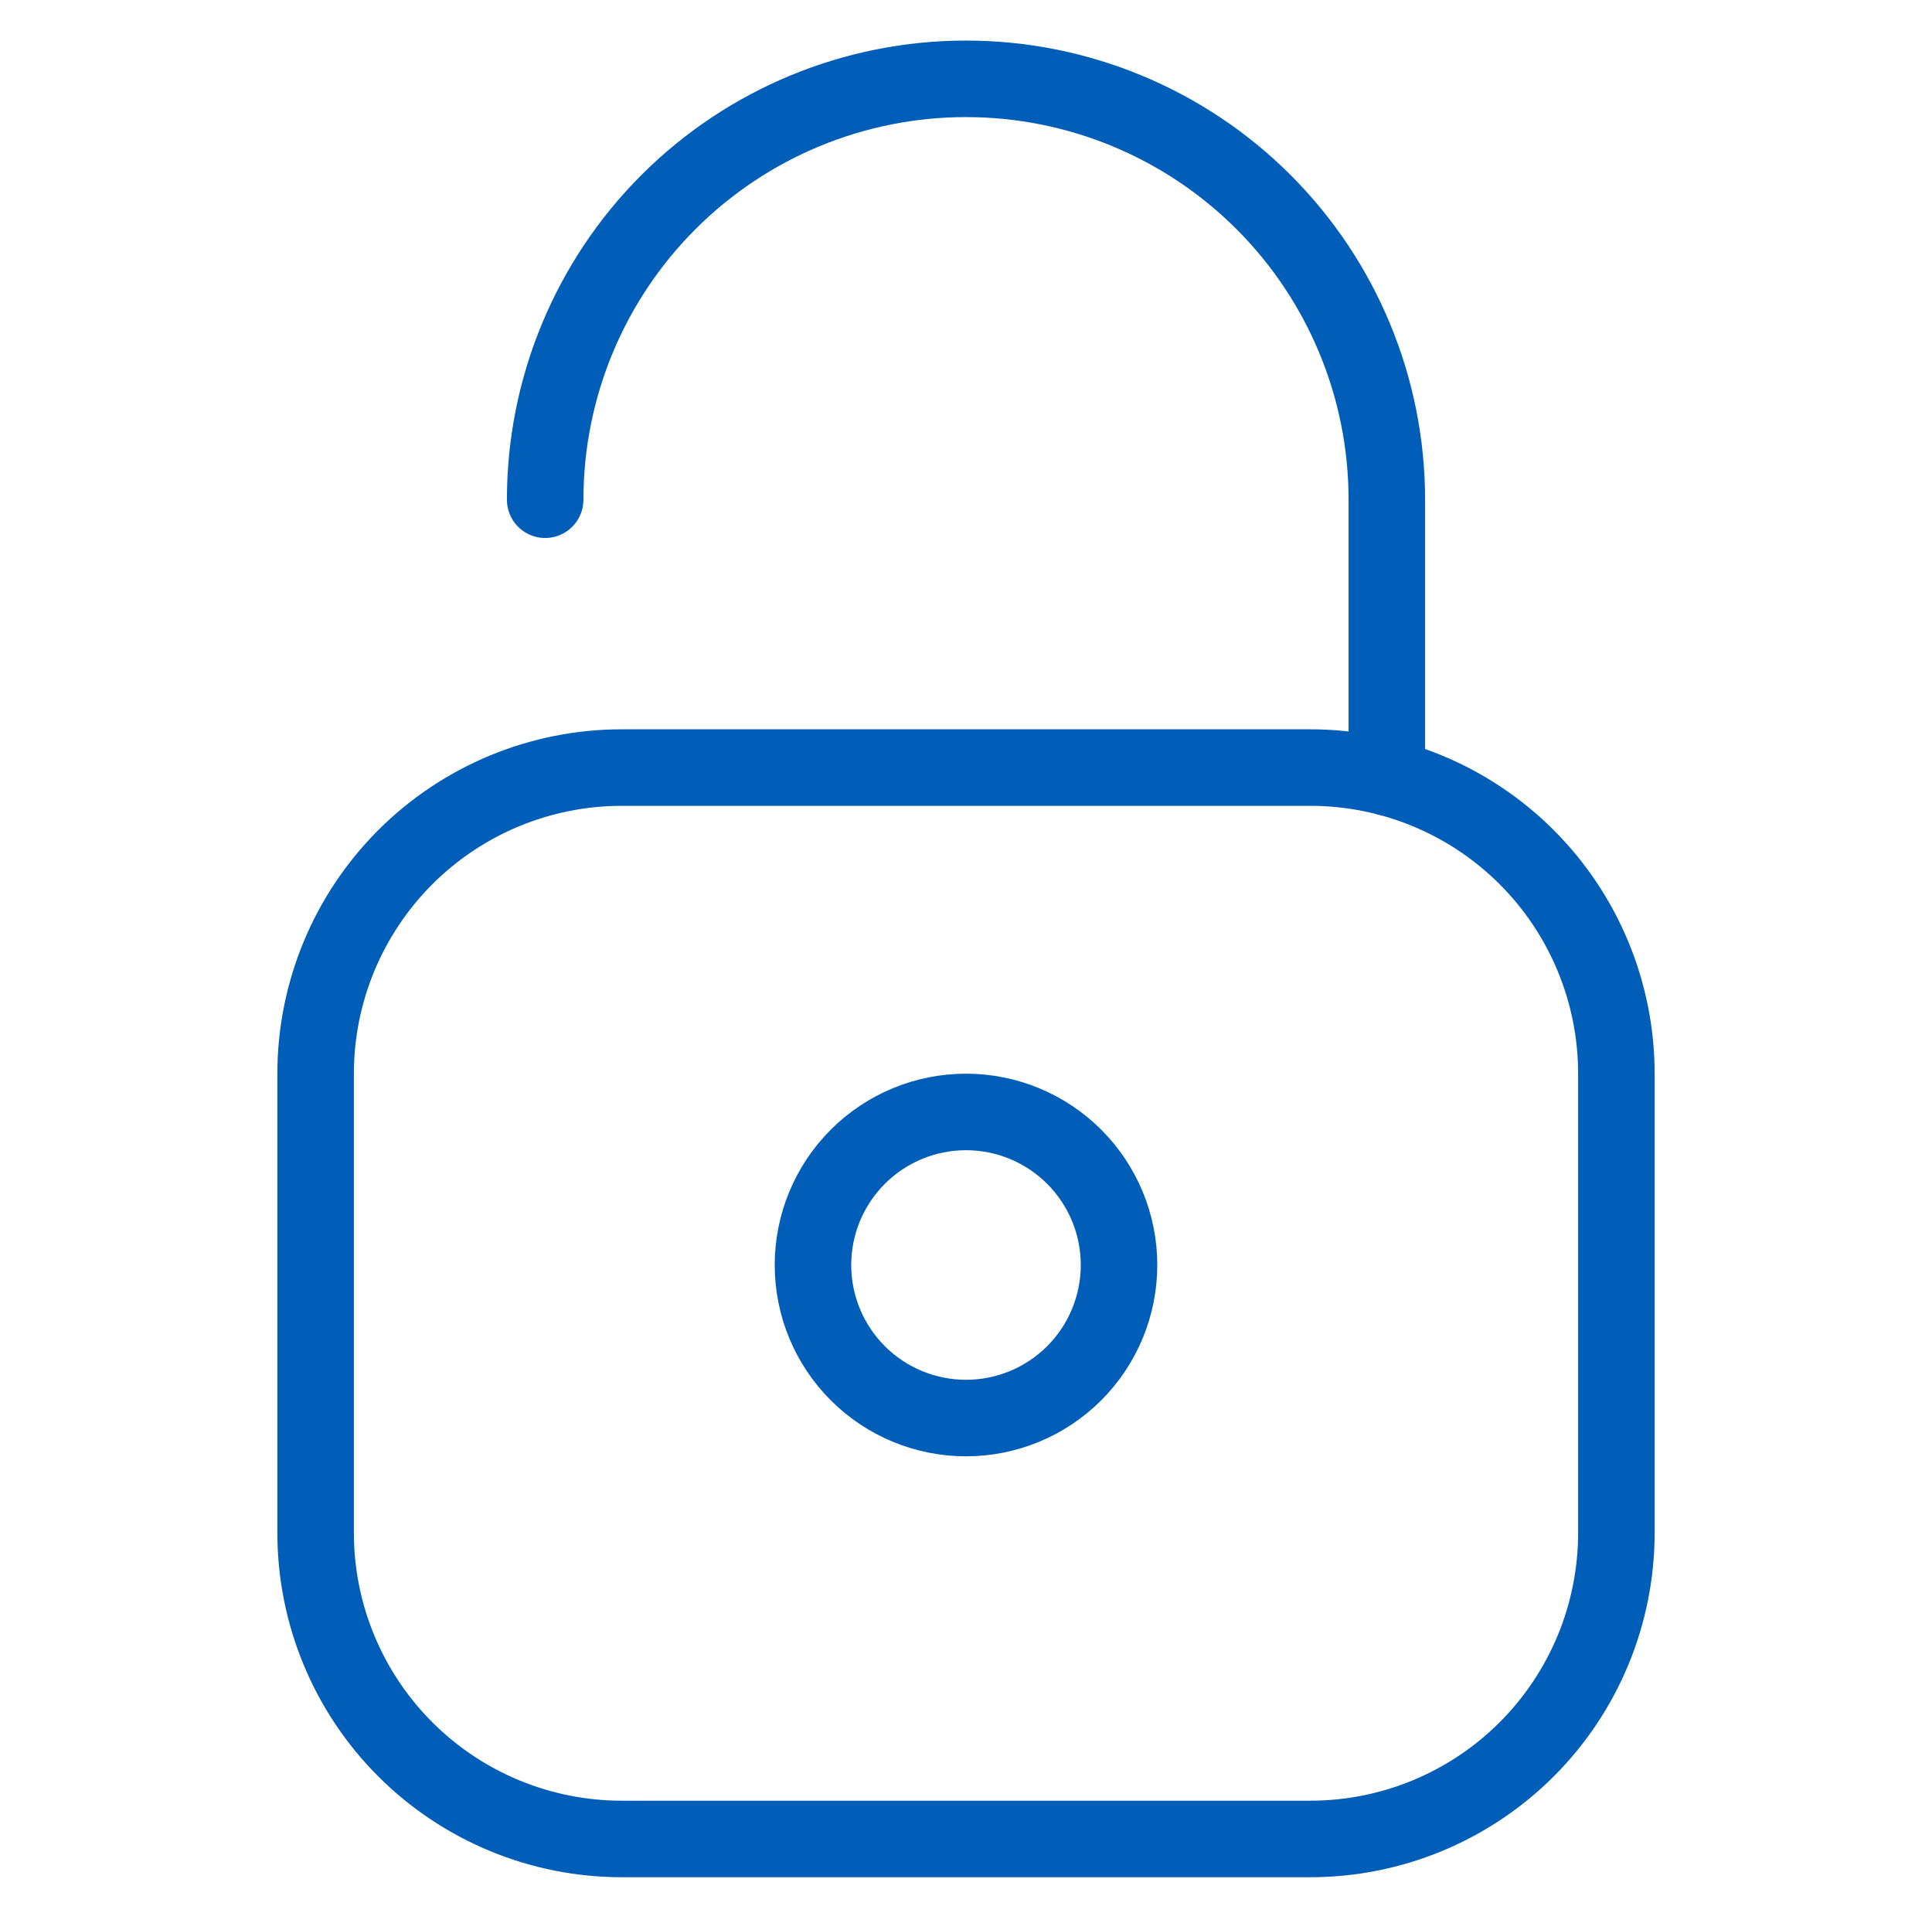
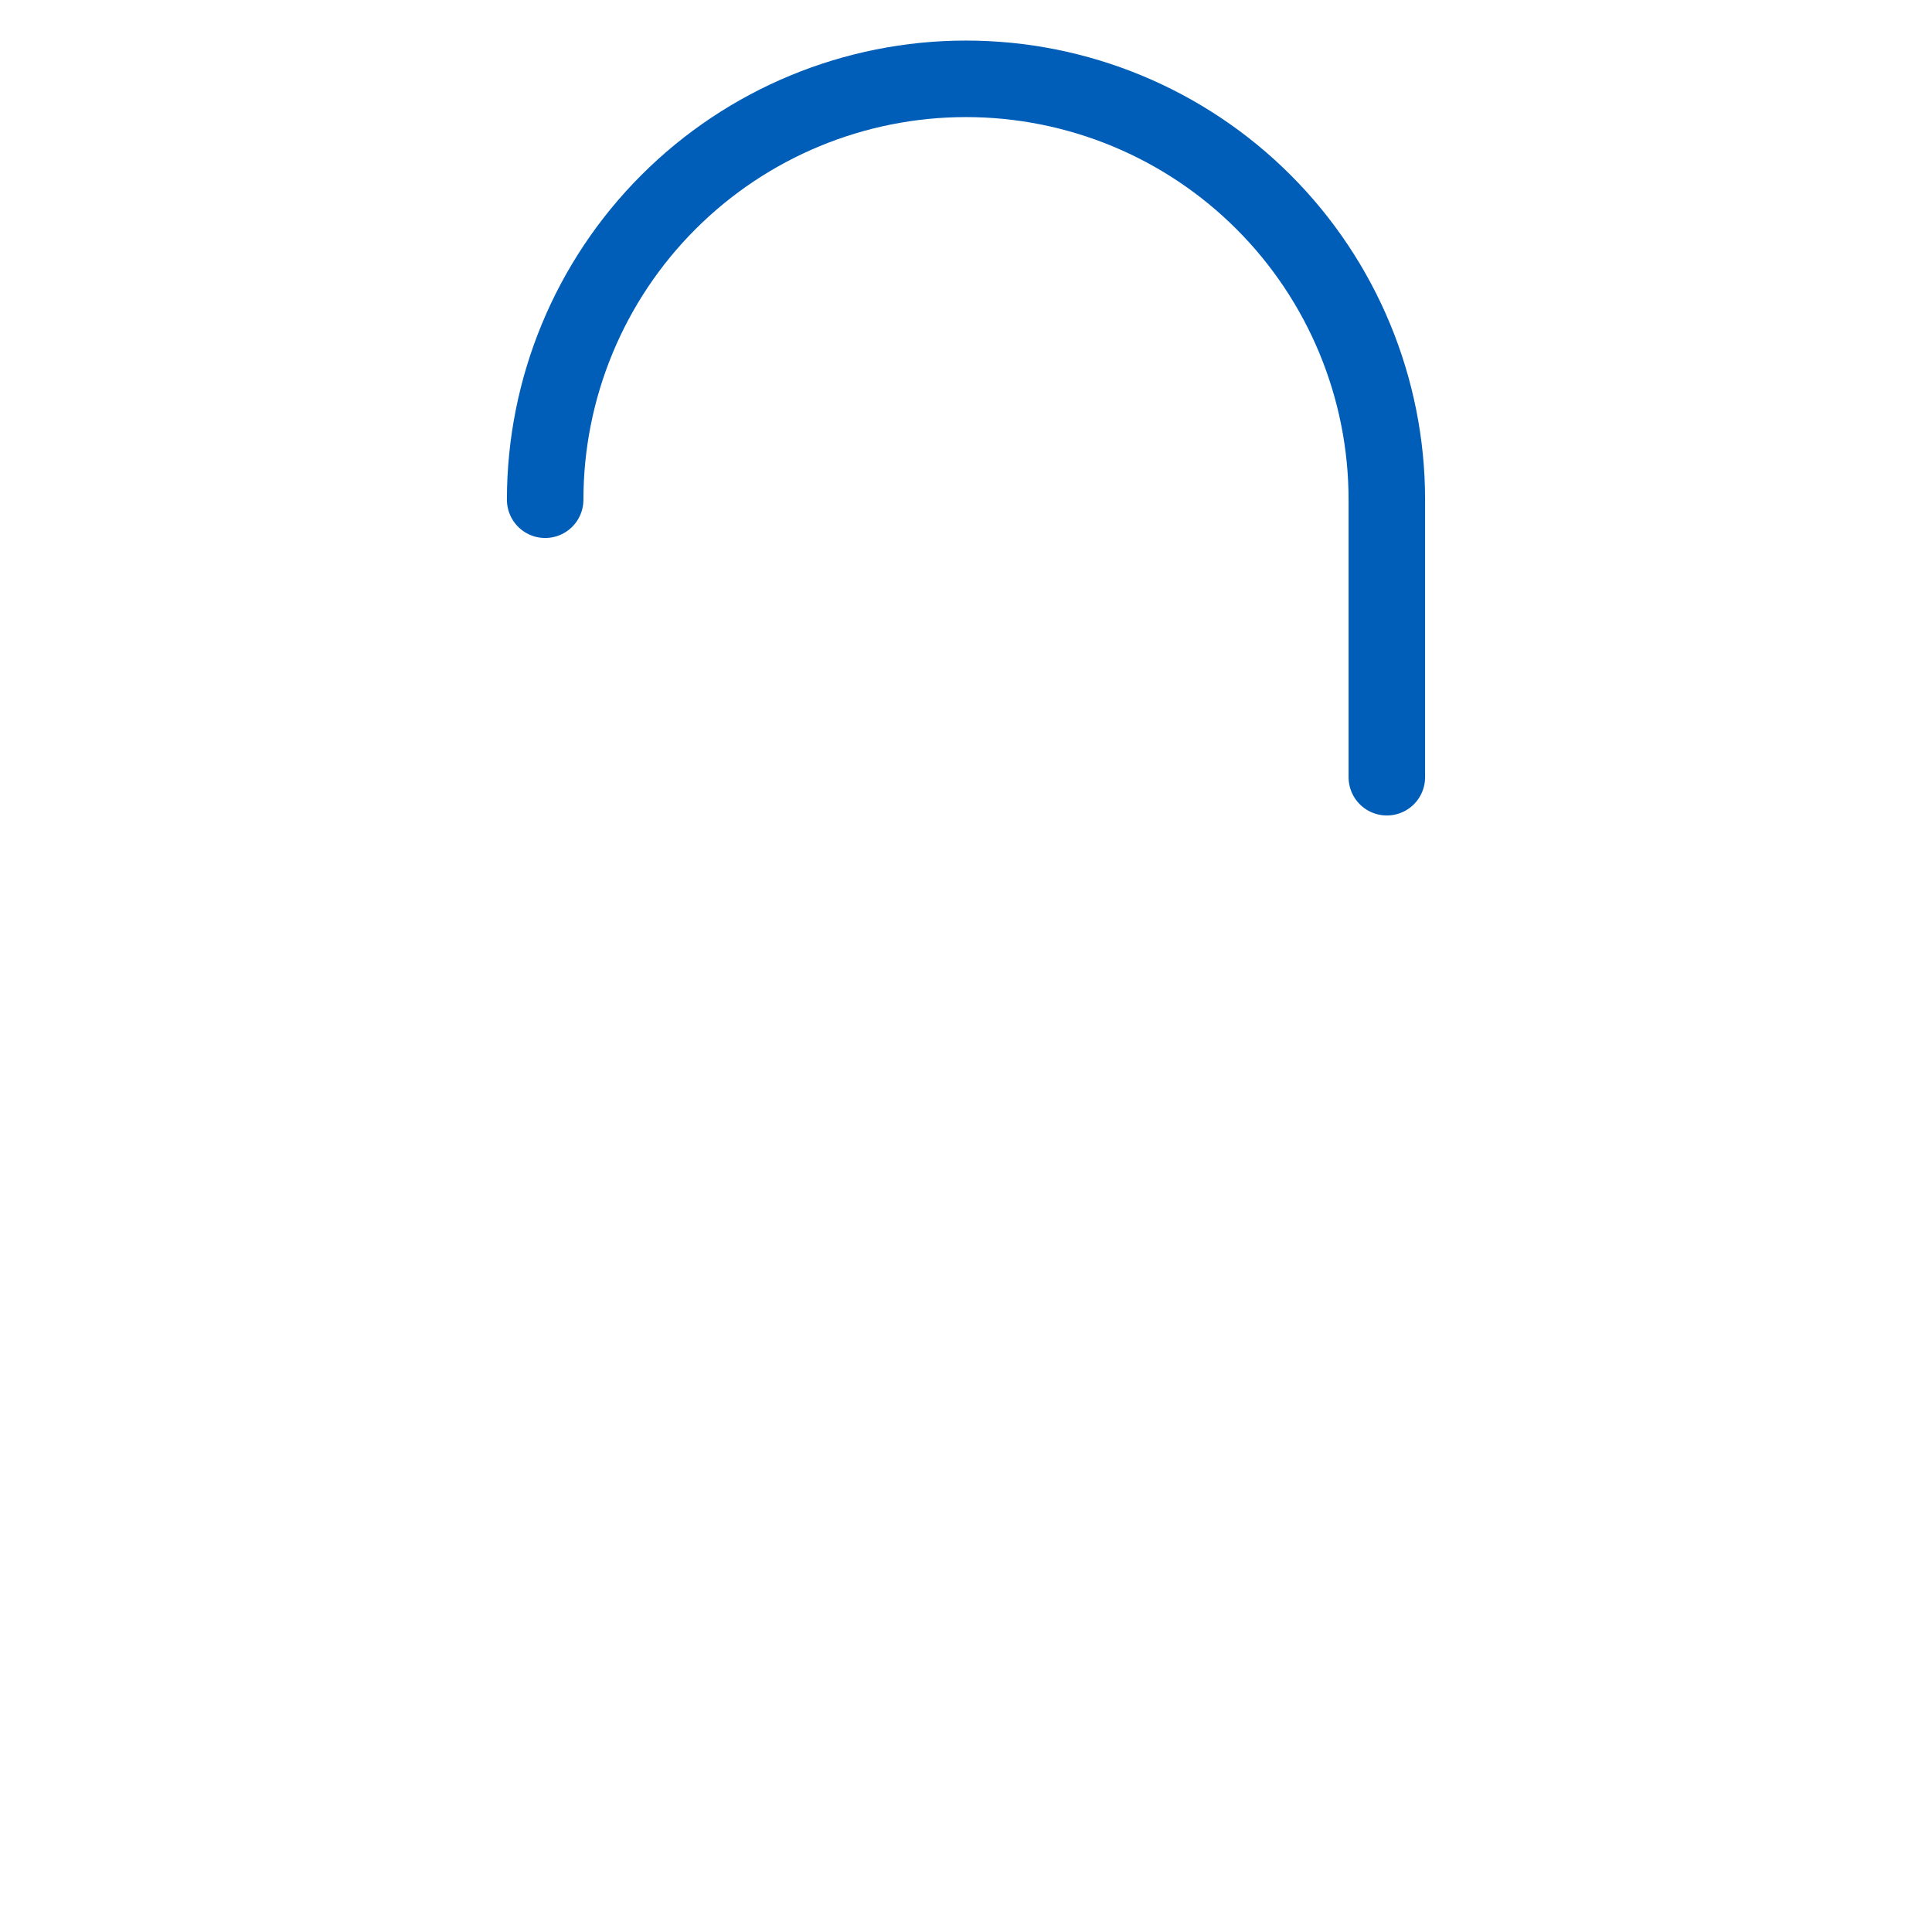
<svg xmlns="http://www.w3.org/2000/svg" width="101" height="100" viewBox="0 0 101 100" fill="none">
-   <path d="M42.5 66.12C42.5 68.242 43.343 70.277 44.843 71.777C46.343 73.277 48.378 74.12 50.5 74.12C52.622 74.12 54.657 73.277 56.157 71.777C57.657 70.277 58.5 68.242 58.5 66.12C58.5 63.998 57.657 61.963 56.157 60.463C54.657 58.963 52.622 58.12 50.5 58.12C48.378 58.12 46.343 58.963 44.843 60.463C43.343 61.963 42.5 63.998 42.5 66.12Z" stroke="#005EB8" stroke-width="4" stroke-linecap="round" stroke-linejoin="round" />
-   <path d="M84.5 56.12C84.5 51.877 82.814 47.807 79.814 44.806C76.813 41.806 72.743 40.12 68.5 40.12H32.5C28.256 40.12 24.187 41.806 21.186 44.806C18.186 47.807 16.5 51.877 16.5 56.12V80.12C16.5 84.364 18.186 88.433 21.186 91.434C24.187 94.434 28.256 96.12 32.5 96.12H68.5C72.743 96.12 76.813 94.434 79.814 91.434C82.814 88.433 84.5 84.364 84.5 80.12V56.12Z" stroke="#005EB8" stroke-width="4" stroke-linecap="round" stroke-linejoin="round" />
  <path d="M28.5 26.12C28.5 20.285 30.818 14.689 34.944 10.564C39.069 6.438 44.665 4.12 50.5 4.12C56.335 4.12 61.931 6.438 66.056 10.564C70.182 14.689 72.5 20.285 72.5 26.12V40.624" stroke="#005EB8" stroke-width="4" stroke-linecap="round" stroke-linejoin="round" />
</svg>